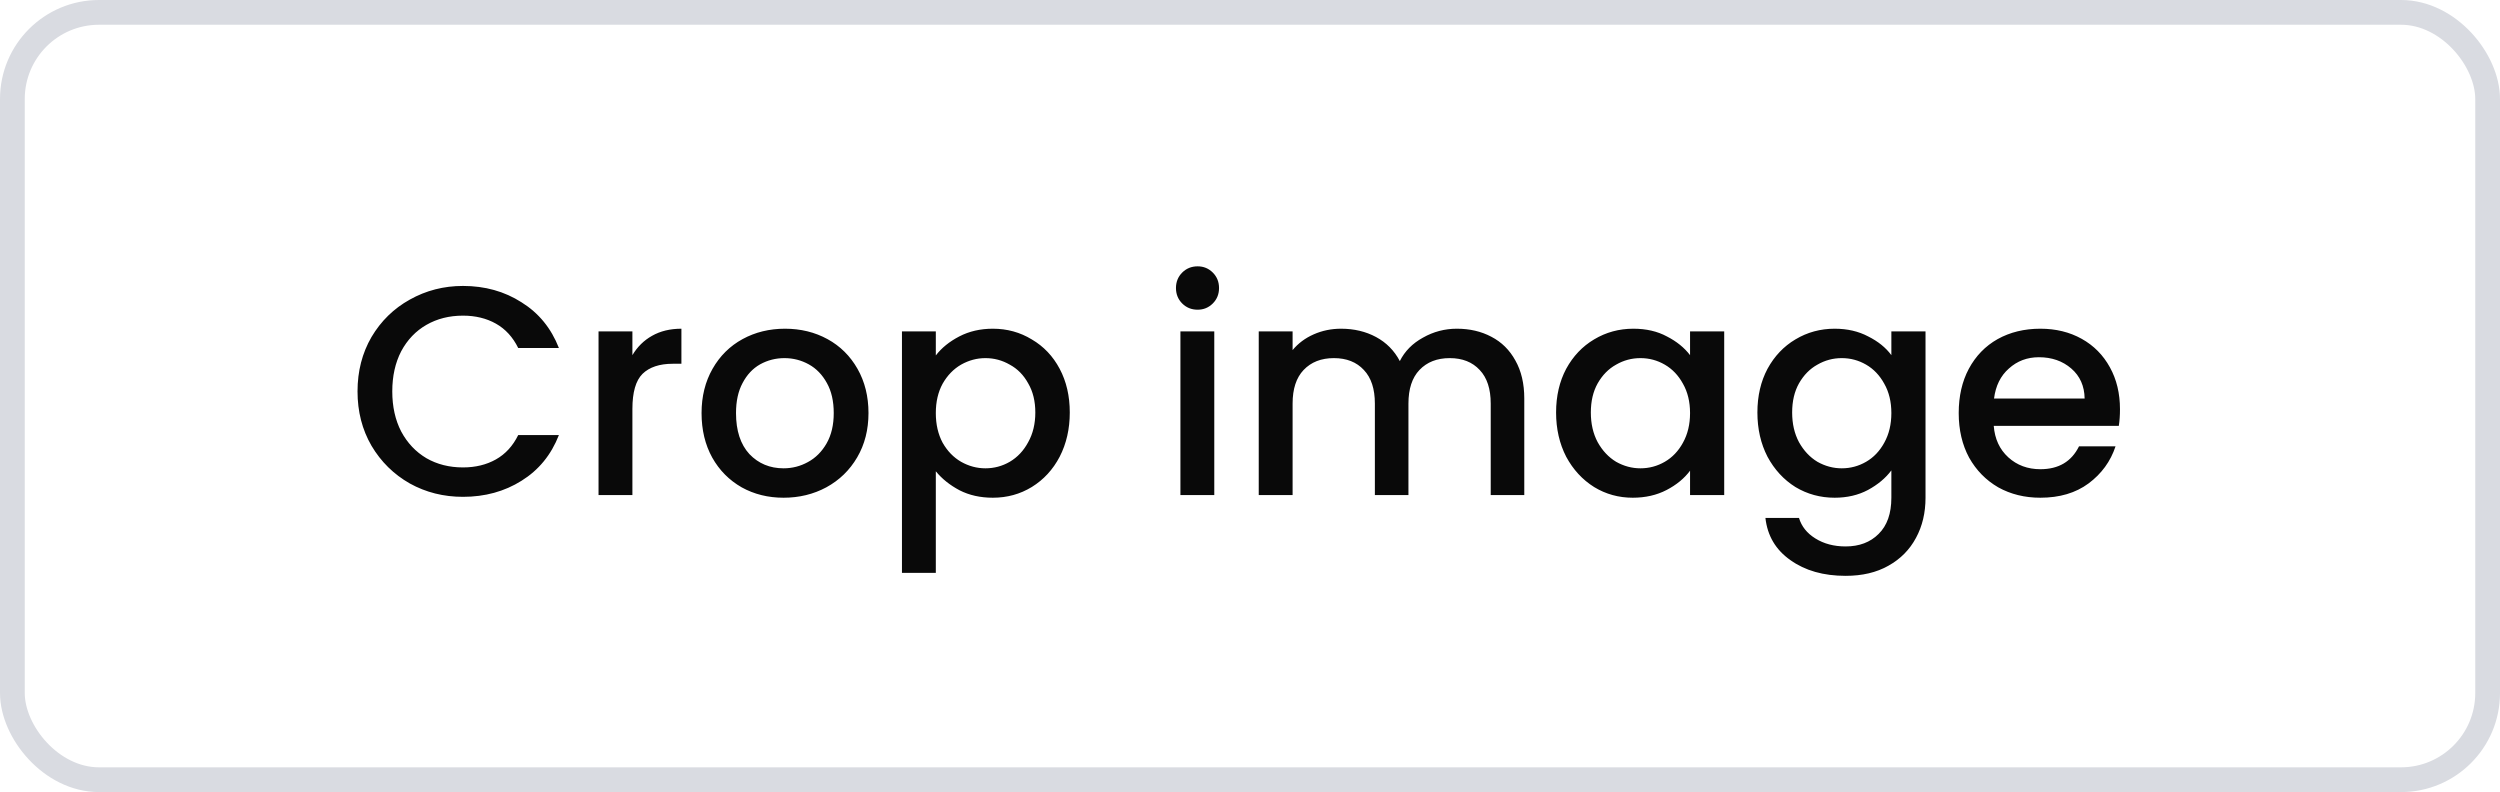
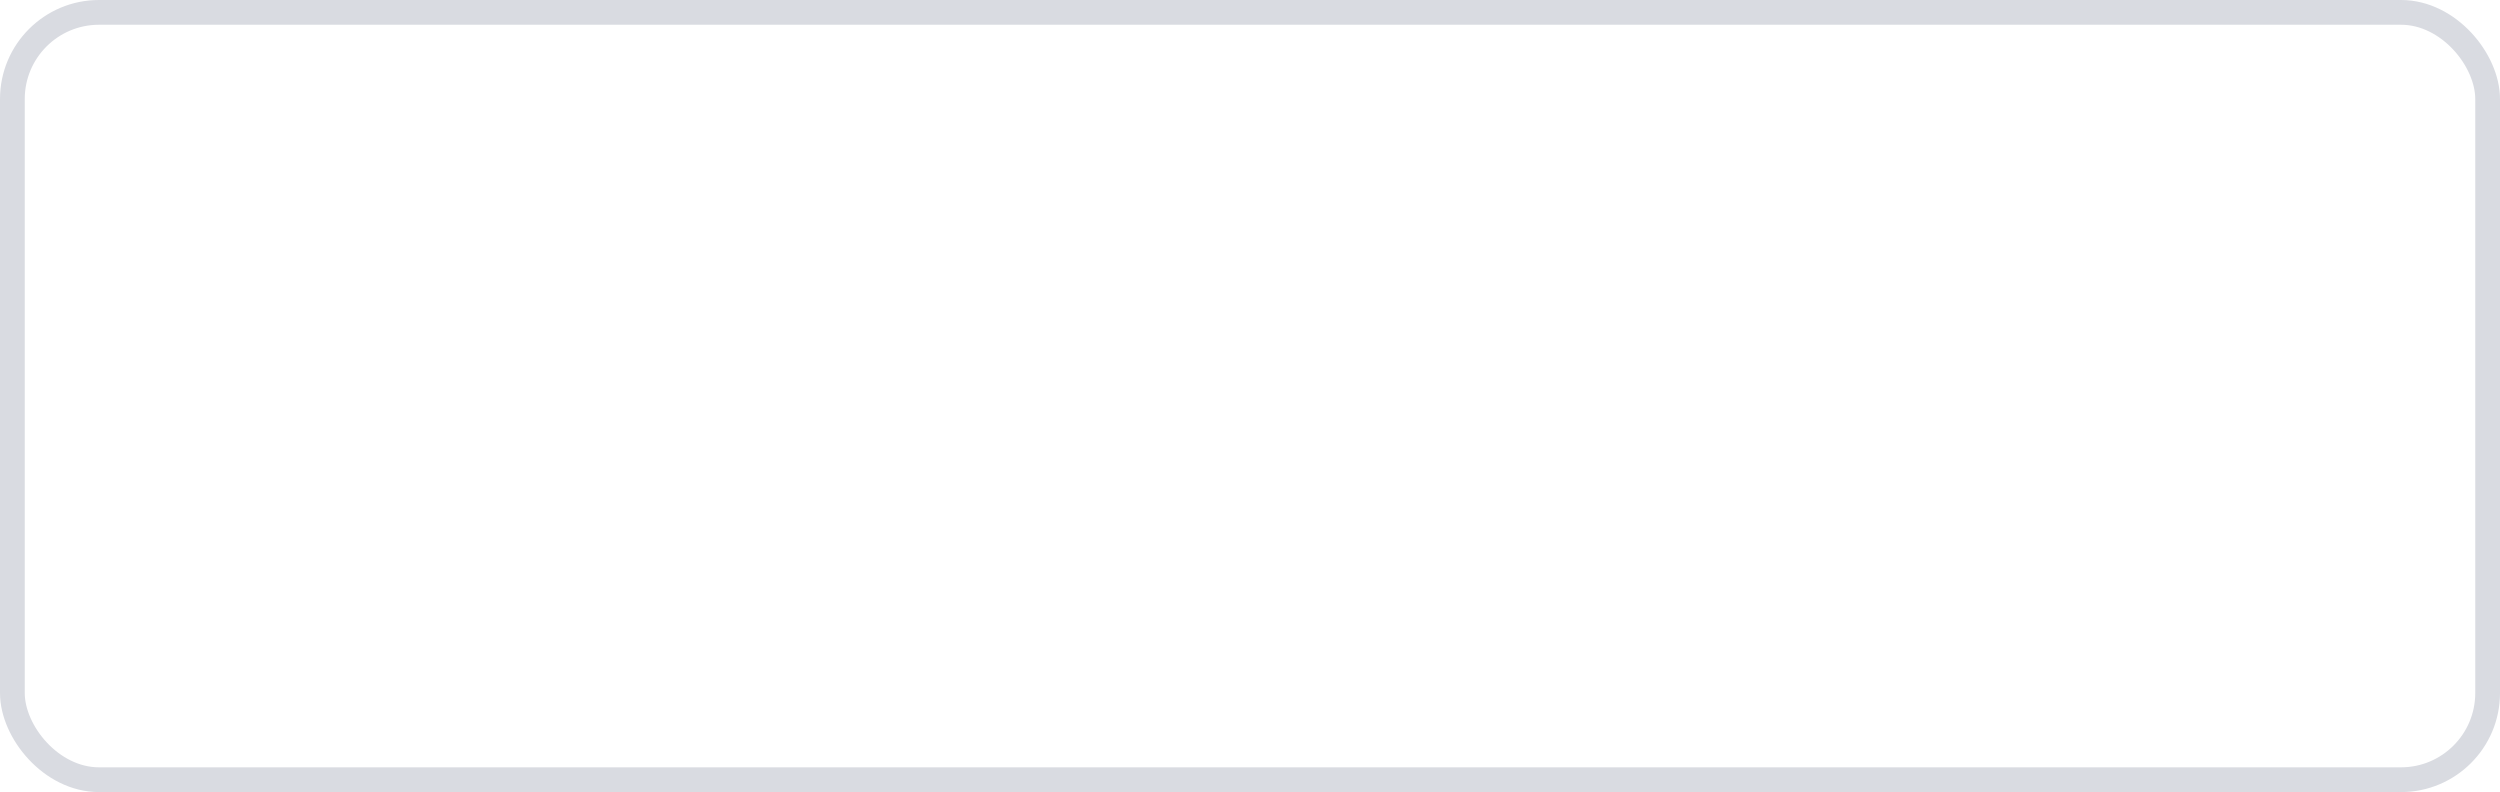
<svg xmlns="http://www.w3.org/2000/svg" width="101" height="32" viewBox="0 0 101 32" fill="none">
  <rect x="0.5" y="0.5" width="100" height="31" rx="3.5" stroke="#D9DBE1" />
-   <path d="M14.444 15.812C14.444 14.996 14.632 14.264 15.008 13.616C15.392 12.968 15.908 12.464 16.556 12.104C17.212 11.736 17.928 11.552 18.704 11.552C19.592 11.552 20.38 11.772 21.068 12.212C21.764 12.644 22.268 13.26 22.58 14.06H20.936C20.72 13.62 20.42 13.292 20.036 13.076C19.652 12.86 19.208 12.752 18.704 12.752C18.152 12.752 17.66 12.876 17.228 13.124C16.796 13.372 16.456 13.728 16.208 14.192C15.968 14.656 15.848 15.196 15.848 15.812C15.848 16.428 15.968 16.968 16.208 17.432C16.456 17.896 16.796 18.256 17.228 18.512C17.66 18.76 18.152 18.884 18.704 18.884C19.208 18.884 19.652 18.776 20.036 18.56C20.42 18.344 20.72 18.016 20.936 17.576H22.58C22.268 18.376 21.764 18.992 21.068 19.424C20.38 19.856 19.592 20.072 18.704 20.072C17.92 20.072 17.204 19.892 16.556 19.532C15.908 19.164 15.392 18.656 15.008 18.008C14.632 17.36 14.444 16.628 14.444 15.812ZM25.549 14.348C25.749 14.012 26.013 13.752 26.341 13.568C26.677 13.376 27.073 13.28 27.529 13.28V14.696H27.181C26.645 14.696 26.237 14.832 25.957 15.104C25.685 15.376 25.549 15.848 25.549 16.52V20H24.181V13.388H25.549V14.348ZM31.655 20.108C31.031 20.108 30.467 19.968 29.963 19.688C29.459 19.4 29.063 19 28.775 18.488C28.487 17.968 28.343 17.368 28.343 16.688C28.343 16.016 28.491 15.42 28.787 14.9C29.083 14.38 29.487 13.98 29.999 13.7C30.511 13.42 31.083 13.28 31.715 13.28C32.347 13.28 32.919 13.42 33.431 13.7C33.943 13.98 34.347 14.38 34.643 14.9C34.939 15.42 35.087 16.016 35.087 16.688C35.087 17.36 34.935 17.956 34.631 18.476C34.327 18.996 33.911 19.4 33.383 19.688C32.863 19.968 32.287 20.108 31.655 20.108ZM31.655 18.92C32.007 18.92 32.335 18.836 32.639 18.668C32.951 18.5 33.203 18.248 33.395 17.912C33.587 17.576 33.683 17.168 33.683 16.688C33.683 16.208 33.591 15.804 33.407 15.476C33.223 15.14 32.979 14.888 32.675 14.72C32.371 14.552 32.043 14.468 31.691 14.468C31.339 14.468 31.011 14.552 30.707 14.72C30.411 14.888 30.175 15.14 29.999 15.476C29.823 15.804 29.735 16.208 29.735 16.688C29.735 17.4 29.915 17.952 30.275 18.344C30.643 18.728 31.103 18.92 31.655 18.92ZM37.807 14.36C38.039 14.056 38.355 13.8 38.755 13.592C39.155 13.384 39.607 13.28 40.111 13.28C40.687 13.28 41.211 13.424 41.683 13.712C42.163 13.992 42.539 14.388 42.811 14.9C43.083 15.412 43.219 16 43.219 16.664C43.219 17.328 43.083 17.924 42.811 18.452C42.539 18.972 42.163 19.38 41.683 19.676C41.211 19.964 40.687 20.108 40.111 20.108C39.607 20.108 39.159 20.008 38.767 19.808C38.375 19.6 38.055 19.344 37.807 19.04V23.144H36.439V13.388H37.807V14.36ZM41.827 16.664C41.827 16.208 41.731 15.816 41.539 15.488C41.355 15.152 41.107 14.9 40.795 14.732C40.491 14.556 40.163 14.468 39.811 14.468C39.467 14.468 39.139 14.556 38.827 14.732C38.523 14.908 38.275 15.164 38.083 15.5C37.899 15.836 37.807 16.232 37.807 16.688C37.807 17.144 37.899 17.544 38.083 17.888C38.275 18.224 38.523 18.48 38.827 18.656C39.139 18.832 39.467 18.92 39.811 18.92C40.163 18.92 40.491 18.832 40.795 18.656C41.107 18.472 41.355 18.208 41.539 17.864C41.731 17.52 41.827 17.12 41.827 16.664ZM48.385 12.512C48.137 12.512 47.929 12.428 47.761 12.26C47.593 12.092 47.509 11.884 47.509 11.636C47.509 11.388 47.593 11.18 47.761 11.012C47.929 10.844 48.137 10.76 48.385 10.76C48.625 10.76 48.829 10.844 48.997 11.012C49.165 11.18 49.249 11.388 49.249 11.636C49.249 11.884 49.165 12.092 48.997 12.26C48.829 12.428 48.625 12.512 48.385 12.512ZM49.057 13.388V20H47.689V13.388H49.057ZM58.857 13.28C59.377 13.28 59.841 13.388 60.249 13.604C60.665 13.82 60.989 14.14 61.221 14.564C61.461 14.988 61.581 15.5 61.581 16.1V20H60.225V16.304C60.225 15.712 60.077 15.26 59.781 14.948C59.485 14.628 59.081 14.468 58.569 14.468C58.057 14.468 57.649 14.628 57.345 14.948C57.049 15.26 56.901 15.712 56.901 16.304V20H55.545V16.304C55.545 15.712 55.397 15.26 55.101 14.948C54.805 14.628 54.401 14.468 53.889 14.468C53.377 14.468 52.969 14.628 52.665 14.948C52.369 15.26 52.221 15.712 52.221 16.304V20H50.853V13.388H52.221V14.144C52.445 13.872 52.729 13.66 53.073 13.508C53.417 13.356 53.785 13.28 54.177 13.28C54.705 13.28 55.177 13.392 55.593 13.616C56.009 13.84 56.329 14.164 56.553 14.588C56.753 14.188 57.065 13.872 57.489 13.64C57.913 13.4 58.369 13.28 58.857 13.28ZM62.866 16.664C62.866 16 63.002 15.412 63.274 14.9C63.554 14.388 63.93 13.992 64.402 13.712C64.882 13.424 65.41 13.28 65.986 13.28C66.506 13.28 66.958 13.384 67.342 13.592C67.734 13.792 68.046 14.044 68.278 14.348V13.388H69.658V20H68.278V19.016C68.046 19.328 67.73 19.588 67.33 19.796C66.93 20.004 66.474 20.108 65.962 20.108C65.394 20.108 64.874 19.964 64.402 19.676C63.93 19.38 63.554 18.972 63.274 18.452C63.002 17.924 62.866 17.328 62.866 16.664ZM68.278 16.688C68.278 16.232 68.182 15.836 67.99 15.5C67.806 15.164 67.562 14.908 67.258 14.732C66.954 14.556 66.626 14.468 66.274 14.468C65.922 14.468 65.594 14.556 65.29 14.732C64.986 14.9 64.738 15.152 64.546 15.488C64.362 15.816 64.27 16.208 64.27 16.664C64.27 17.12 64.362 17.52 64.546 17.864C64.738 18.208 64.986 18.472 65.29 18.656C65.602 18.832 65.93 18.92 66.274 18.92C66.626 18.92 66.954 18.832 67.258 18.656C67.562 18.48 67.806 18.224 67.99 17.888C68.182 17.544 68.278 17.144 68.278 16.688ZM74.119 13.28C74.631 13.28 75.083 13.384 75.475 13.592C75.875 13.792 76.187 14.044 76.411 14.348V13.388H77.791V20.108C77.791 20.716 77.663 21.256 77.407 21.728C77.151 22.208 76.779 22.584 76.291 22.856C75.811 23.128 75.235 23.264 74.563 23.264C73.667 23.264 72.923 23.052 72.331 22.628C71.739 22.212 71.403 21.644 71.323 20.924H72.679C72.783 21.268 73.003 21.544 73.339 21.752C73.683 21.968 74.091 22.076 74.563 22.076C75.115 22.076 75.559 21.908 75.895 21.572C76.239 21.236 76.411 20.748 76.411 20.108V19.004C76.179 19.316 75.863 19.58 75.463 19.796C75.071 20.004 74.623 20.108 74.119 20.108C73.543 20.108 73.015 19.964 72.535 19.676C72.063 19.38 71.687 18.972 71.407 18.452C71.135 17.924 70.999 17.328 70.999 16.664C70.999 16 71.135 15.412 71.407 14.9C71.687 14.388 72.063 13.992 72.535 13.712C73.015 13.424 73.543 13.28 74.119 13.28ZM76.411 16.688C76.411 16.232 76.315 15.836 76.123 15.5C75.939 15.164 75.695 14.908 75.391 14.732C75.087 14.556 74.759 14.468 74.407 14.468C74.055 14.468 73.727 14.556 73.423 14.732C73.119 14.9 72.871 15.152 72.679 15.488C72.495 15.816 72.403 16.208 72.403 16.664C72.403 17.12 72.495 17.52 72.679 17.864C72.871 18.208 73.119 18.472 73.423 18.656C73.735 18.832 74.063 18.92 74.407 18.92C74.759 18.92 75.087 18.832 75.391 18.656C75.695 18.48 75.939 18.224 76.123 17.888C76.315 17.544 76.411 17.144 76.411 16.688ZM85.647 16.532C85.647 16.78 85.632 17.004 85.6 17.204H80.547C80.588 17.732 80.784 18.156 81.135 18.476C81.487 18.796 81.919 18.956 82.431 18.956C83.168 18.956 83.688 18.648 83.992 18.032H85.468C85.267 18.64 84.903 19.14 84.376 19.532C83.856 19.916 83.207 20.108 82.431 20.108C81.799 20.108 81.231 19.968 80.728 19.688C80.231 19.4 79.84 19 79.552 18.488C79.272 17.968 79.132 17.368 79.132 16.688C79.132 16.008 79.267 15.412 79.54 14.9C79.82 14.38 80.207 13.98 80.704 13.7C81.207 13.42 81.784 13.28 82.431 13.28C83.055 13.28 83.612 13.416 84.1 13.688C84.588 13.96 84.968 14.344 85.24 14.84C85.511 15.328 85.647 15.892 85.647 16.532ZM84.219 16.1C84.212 15.596 84.031 15.192 83.68 14.888C83.328 14.584 82.891 14.432 82.371 14.432C81.9 14.432 81.496 14.584 81.159 14.888C80.823 15.184 80.624 15.588 80.559 16.1H84.219Z" fill="#090909" />
</svg>